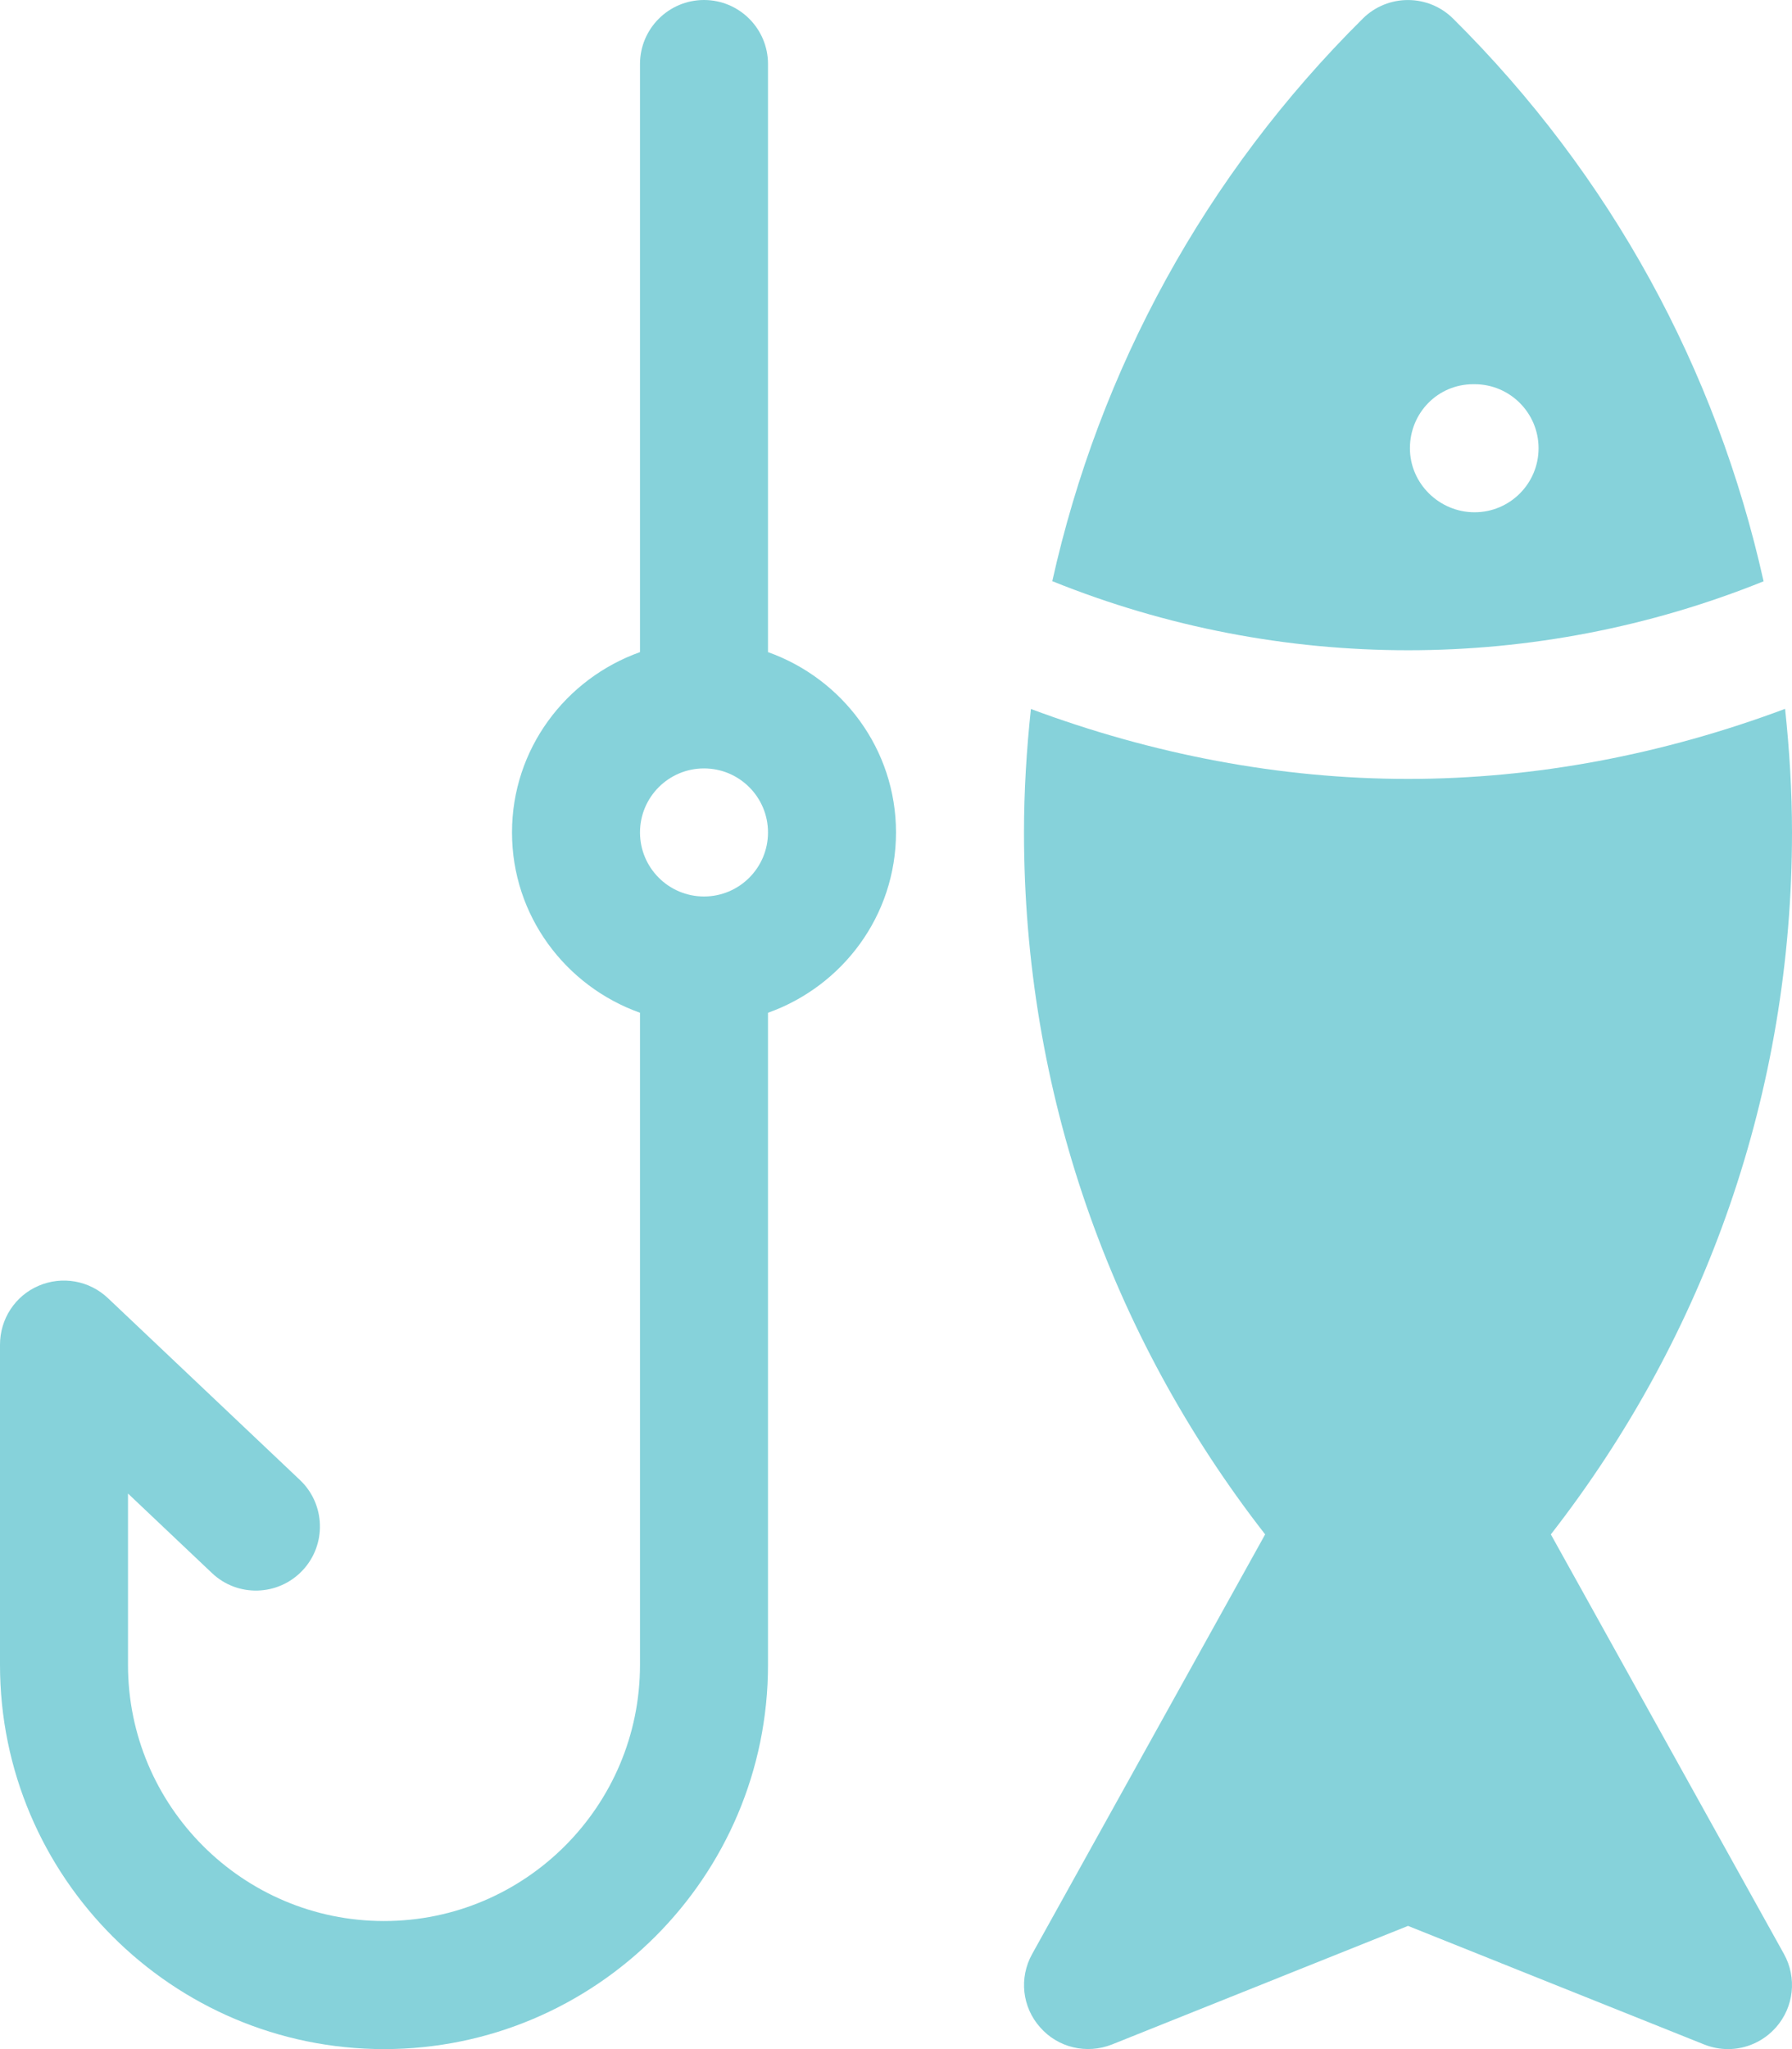
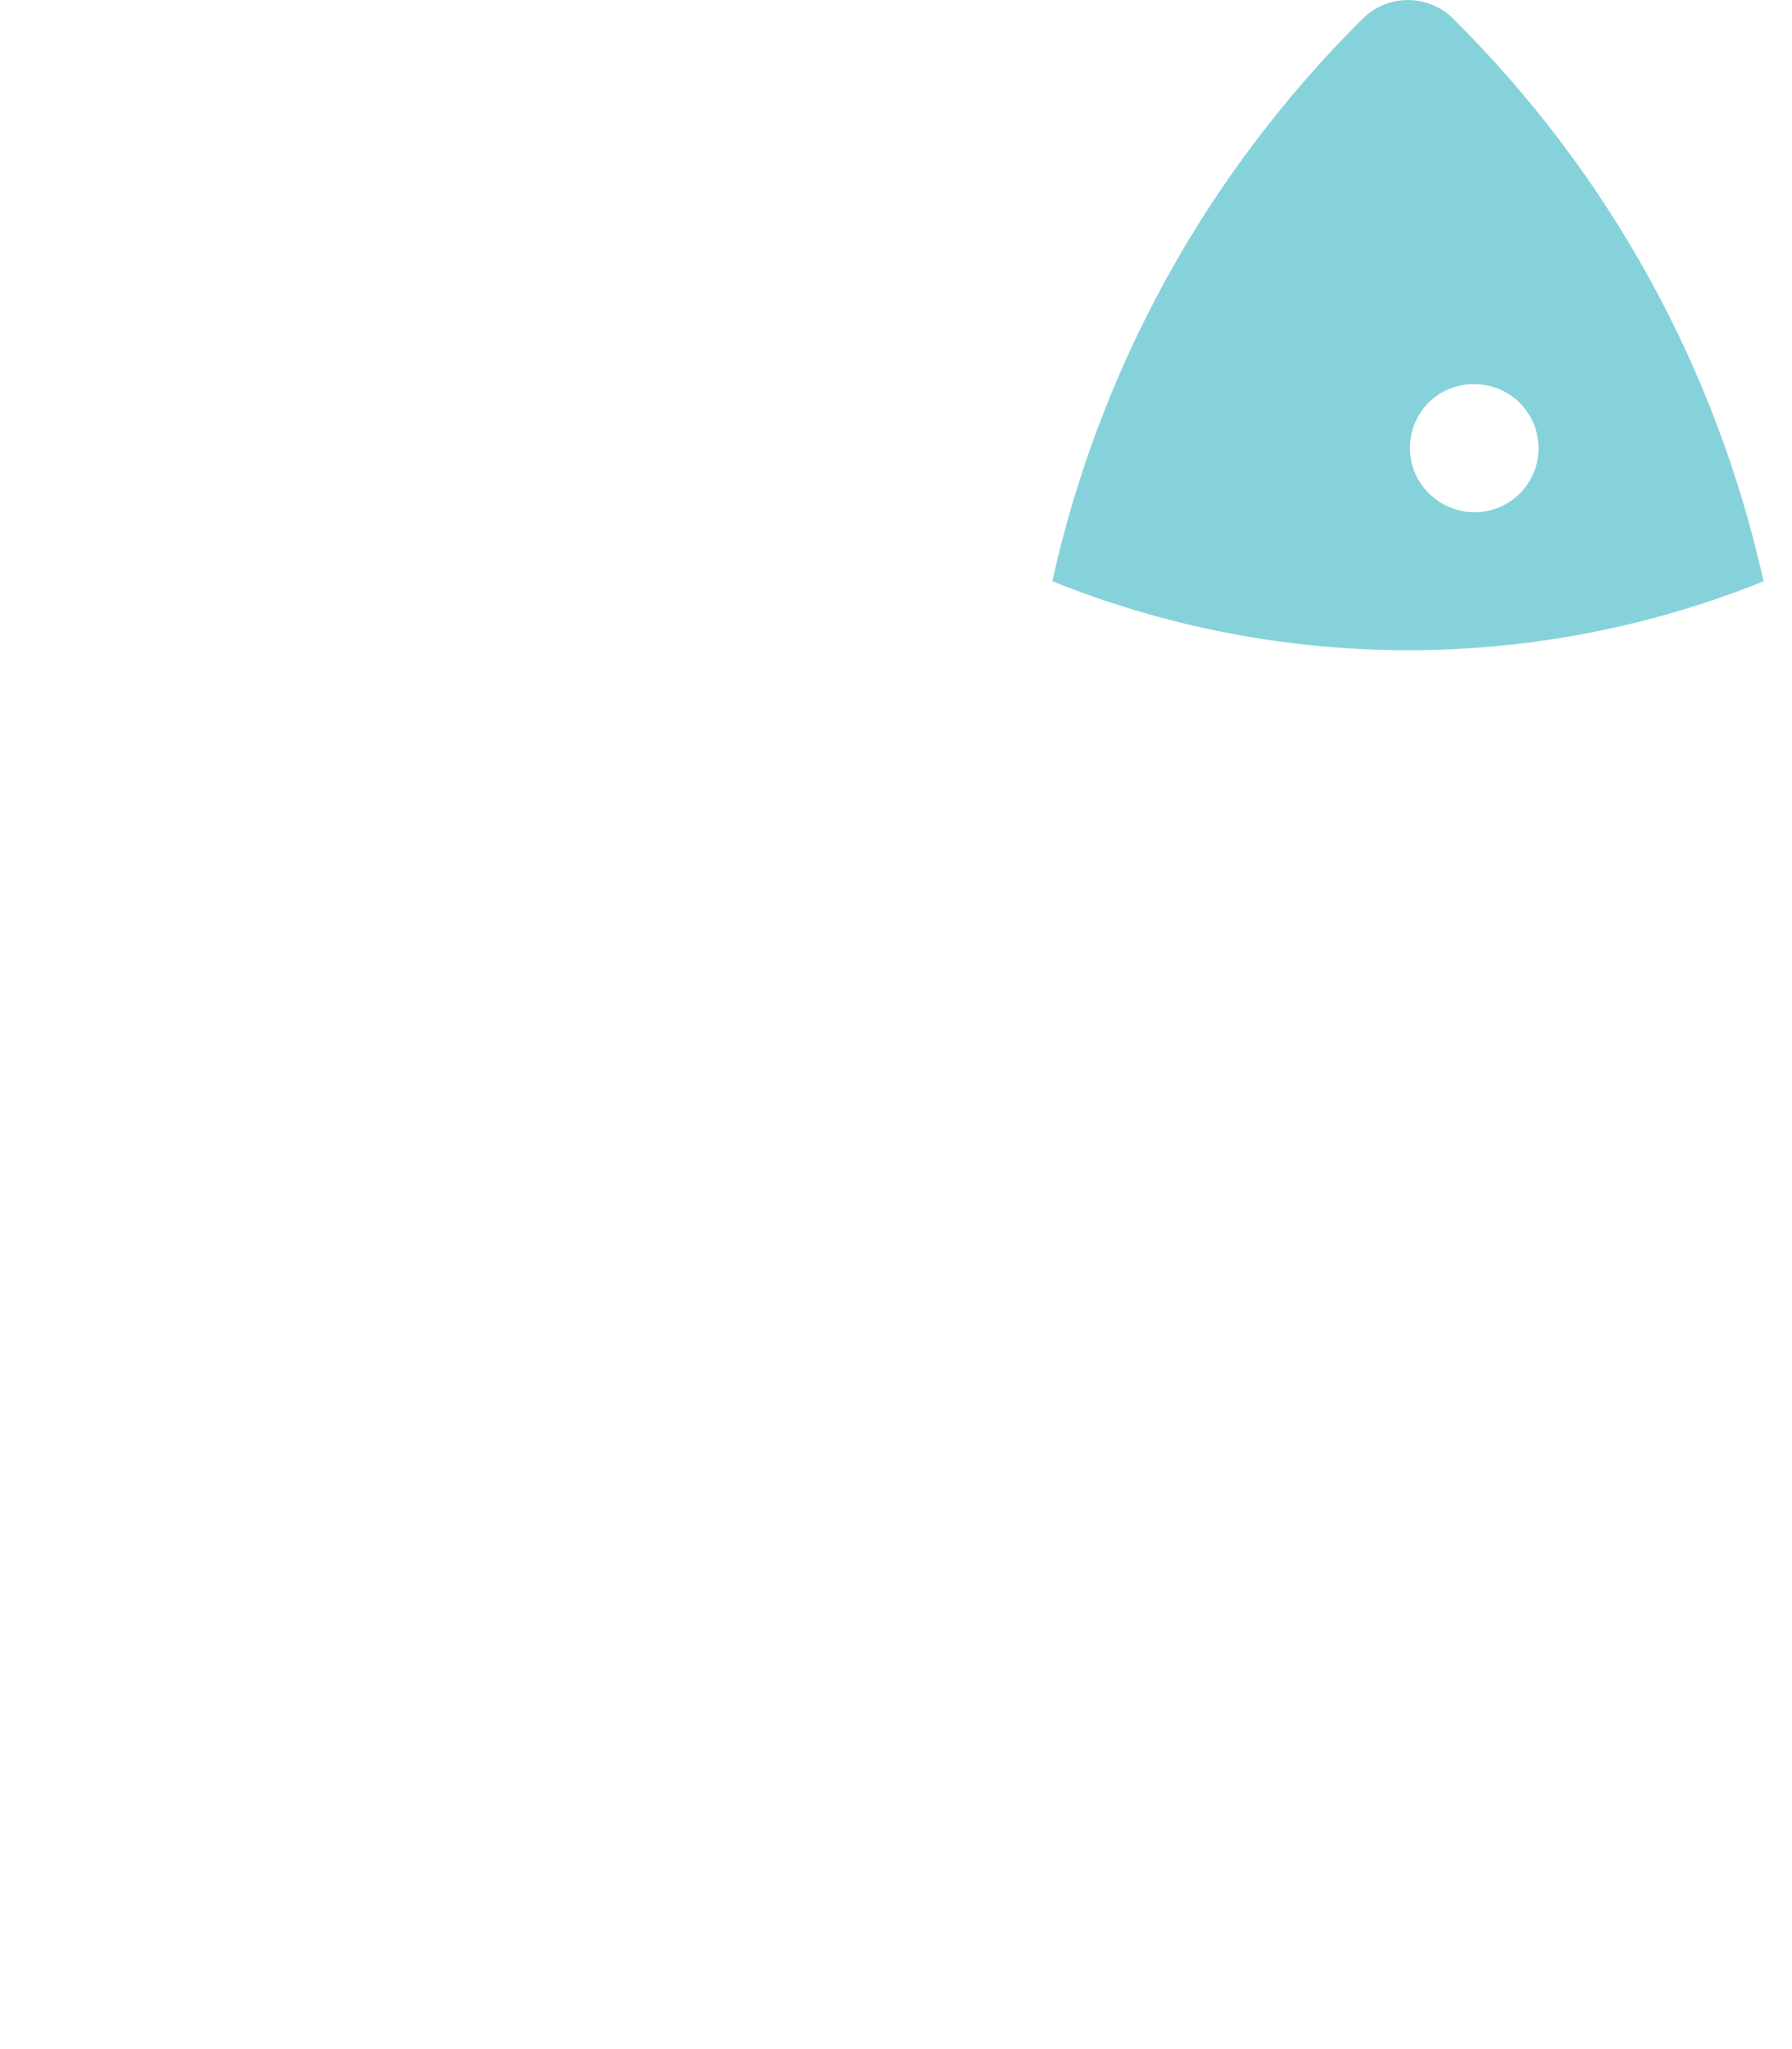
<svg xmlns="http://www.w3.org/2000/svg" width="42" height="48" viewBox="0 0 42 48" fill="none">
-   <path d="M18 15.276V1.5C18 0.672 17.328 0 16.5 0C15.672 0 15 0.672 15 1.5V15.276C13.257 15.897 12 17.547 12 19.5C12 21.453 13.257 23.103 15 23.724V39C15 42.309 12.309 45 9 45C5.691 45 3 42.309 3 39V34.986L4.968 36.849C5.568 37.419 6.519 37.392 7.089 36.789C7.656 36.189 7.632 35.238 7.029 34.668L2.529 30.408C2.091 29.994 1.455 29.883 0.903 30.12C0.351 30.357 0 30.9 0 31.5V39C0 43.962 4.038 48 9 48C13.962 48 18 43.962 18 39V23.724C19.743 23.103 21 21.453 21 19.5C21 17.547 19.743 15.897 18 15.276ZM16.5 21C15.672 21 15 20.328 15 19.5C15 18.672 15.672 18 16.5 18C17.328 18 18 18.672 18 19.5C18 20.328 17.328 21 16.5 21Z" fill="#86D2DA" />
-   <path d="M36.348 35.943C39.999 31.257 42 25.539 42 19.5C42 18.525 41.94 17.562 41.838 16.605C38.988 17.67 36 18.246 33 18.246C30 18.246 27.012 17.67 24.162 16.608C24.06 17.562 24 18.525 24 19.5C24 25.539 26.001 31.257 29.652 35.943L24.192 45.771C23.88 46.329 23.955 47.016 24.378 47.49C24.795 47.967 25.467 48.126 26.061 47.892L33 45.114L39.942 47.892C40.125 47.964 40.311 48 40.5 48C40.923 48 41.334 47.82 41.625 47.49C42.045 47.016 42.12 46.326 41.811 45.771L36.348 35.943Z" fill="#86D2DA" />
  <path d="M34.056 0.435C33.471 -0.144 32.526 -0.144 31.941 0.435C28.245 4.101 25.767 8.655 24.663 13.614C30.009 15.771 35.991 15.771 41.334 13.617C40.23 8.658 37.755 4.104 34.056 0.435ZM34.56 12C33.735 12 33.045 11.328 33.045 10.5C33.045 9.672 33.699 9 34.53 9H34.56C35.388 9 36.06 9.672 36.06 10.5C36.06 11.328 35.388 12 34.56 12Z" fill="#86D2DA" />
</svg>